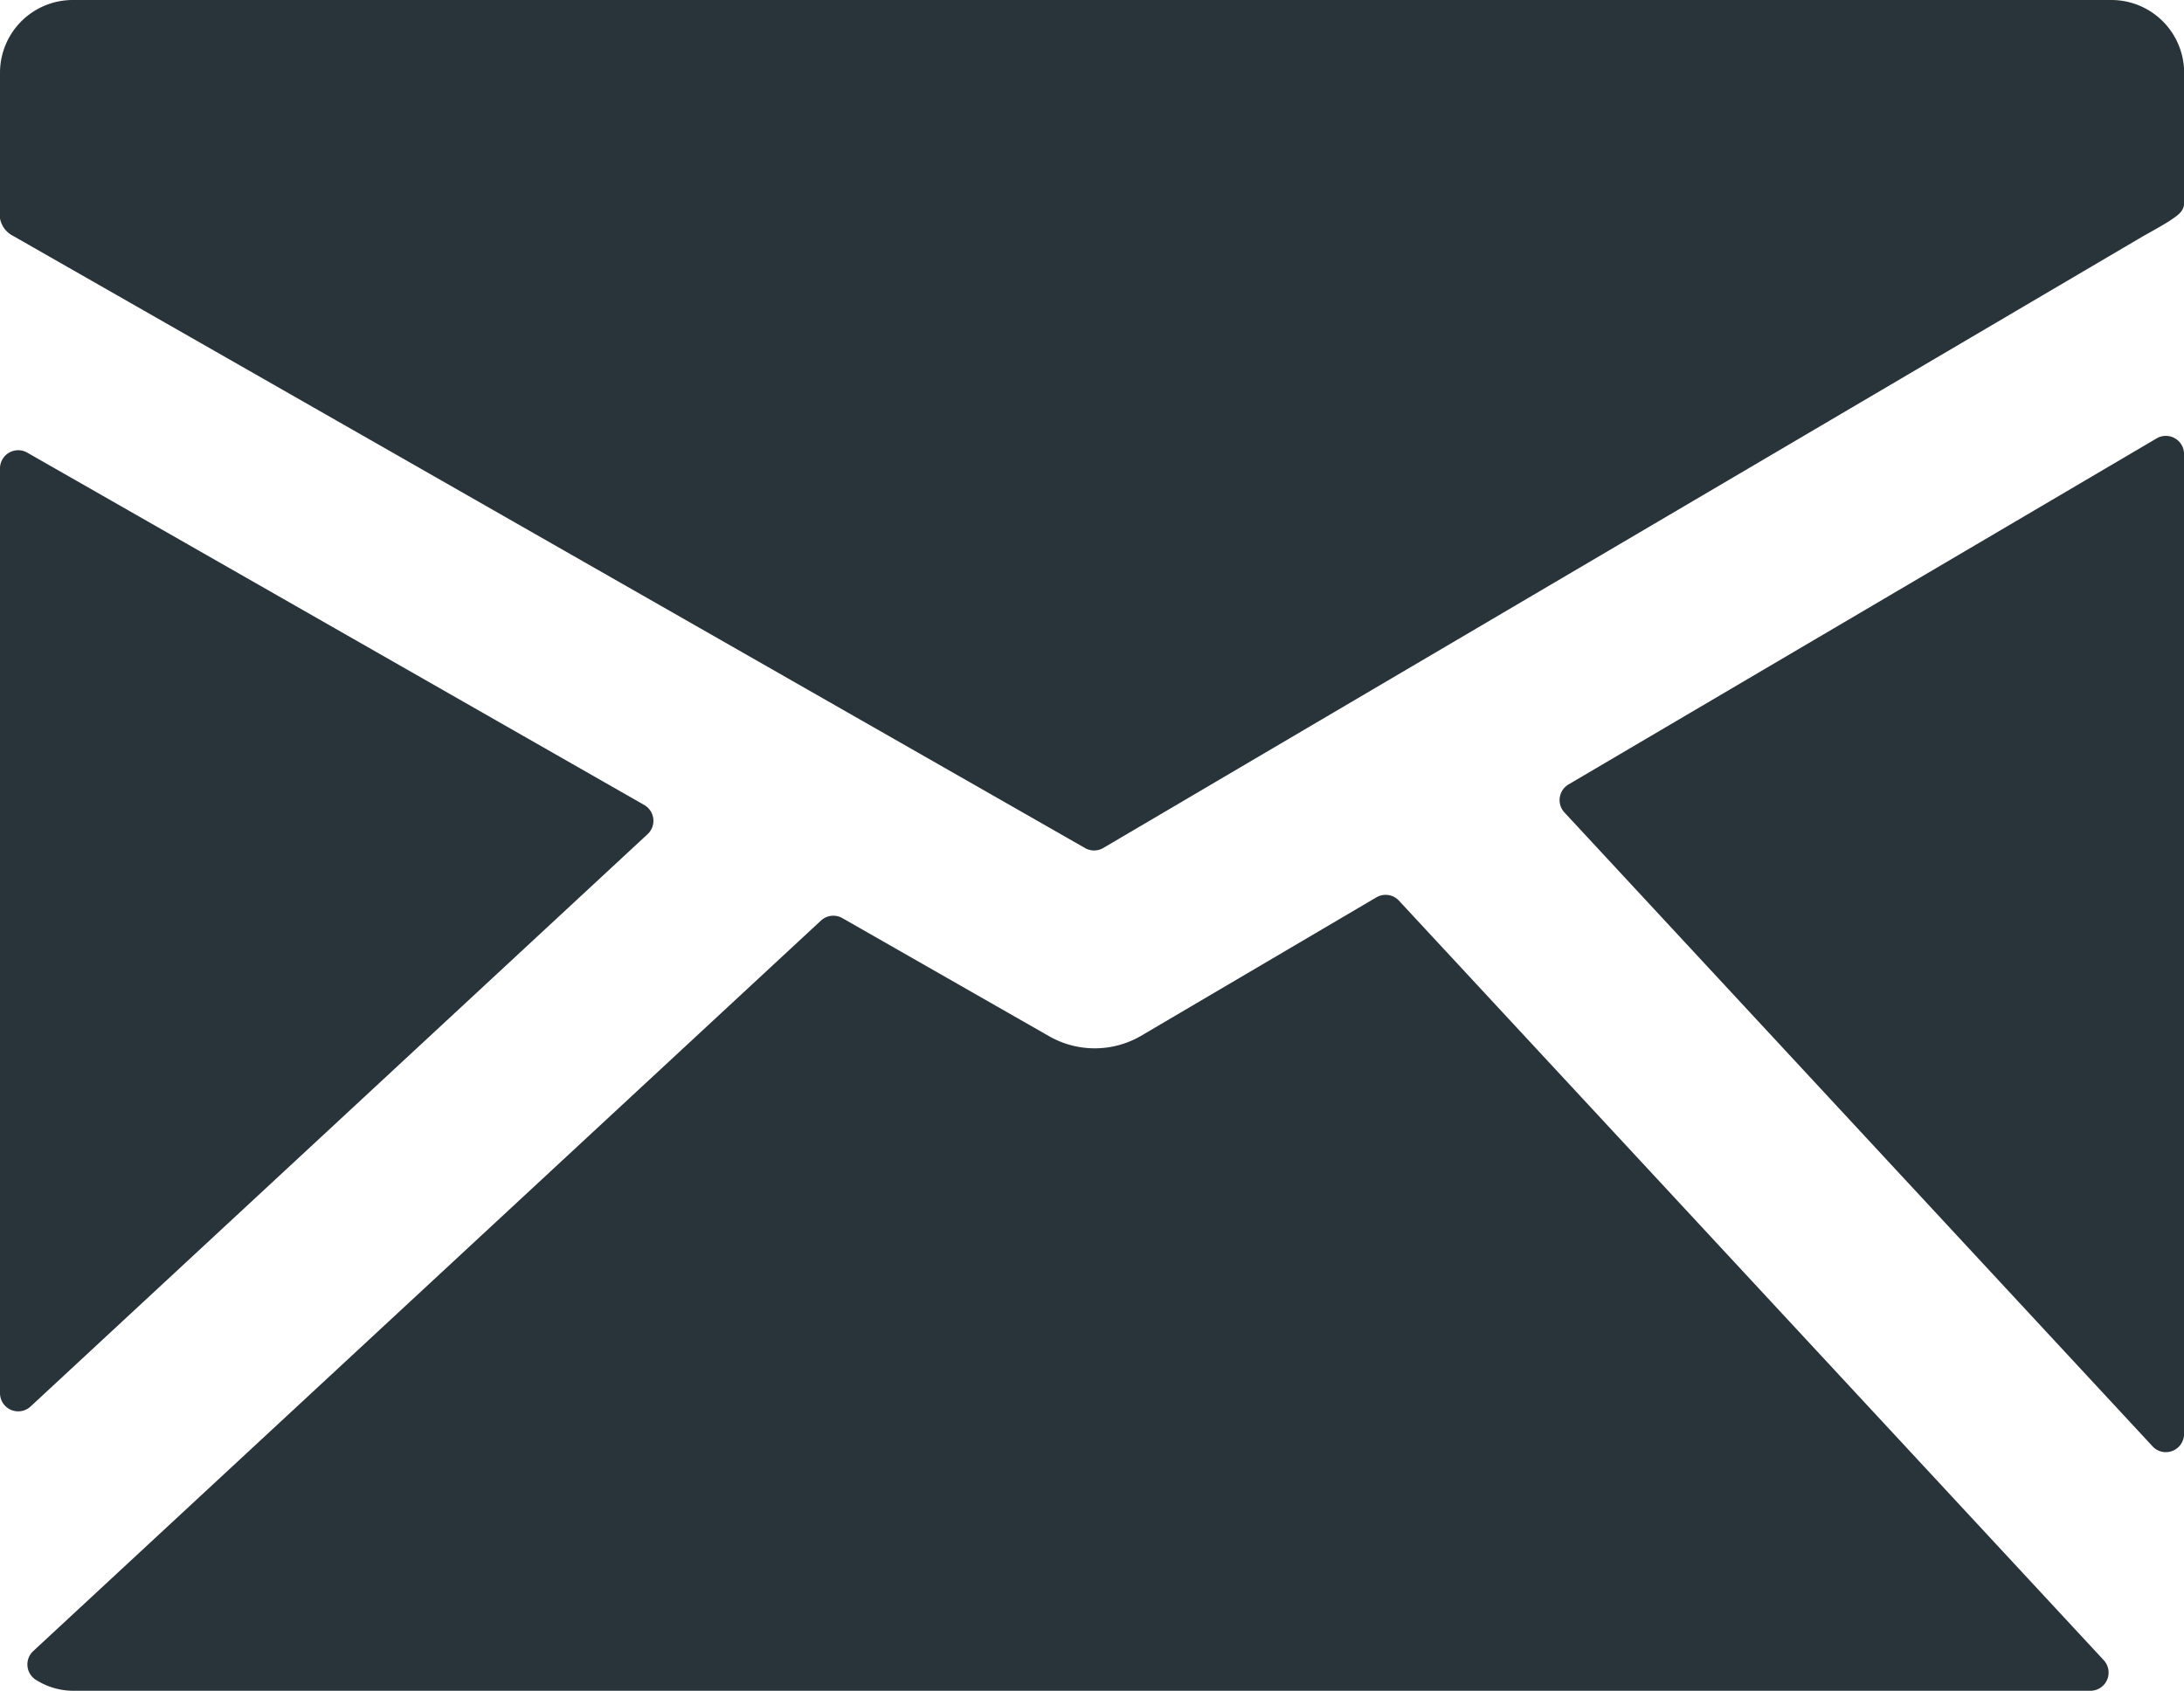
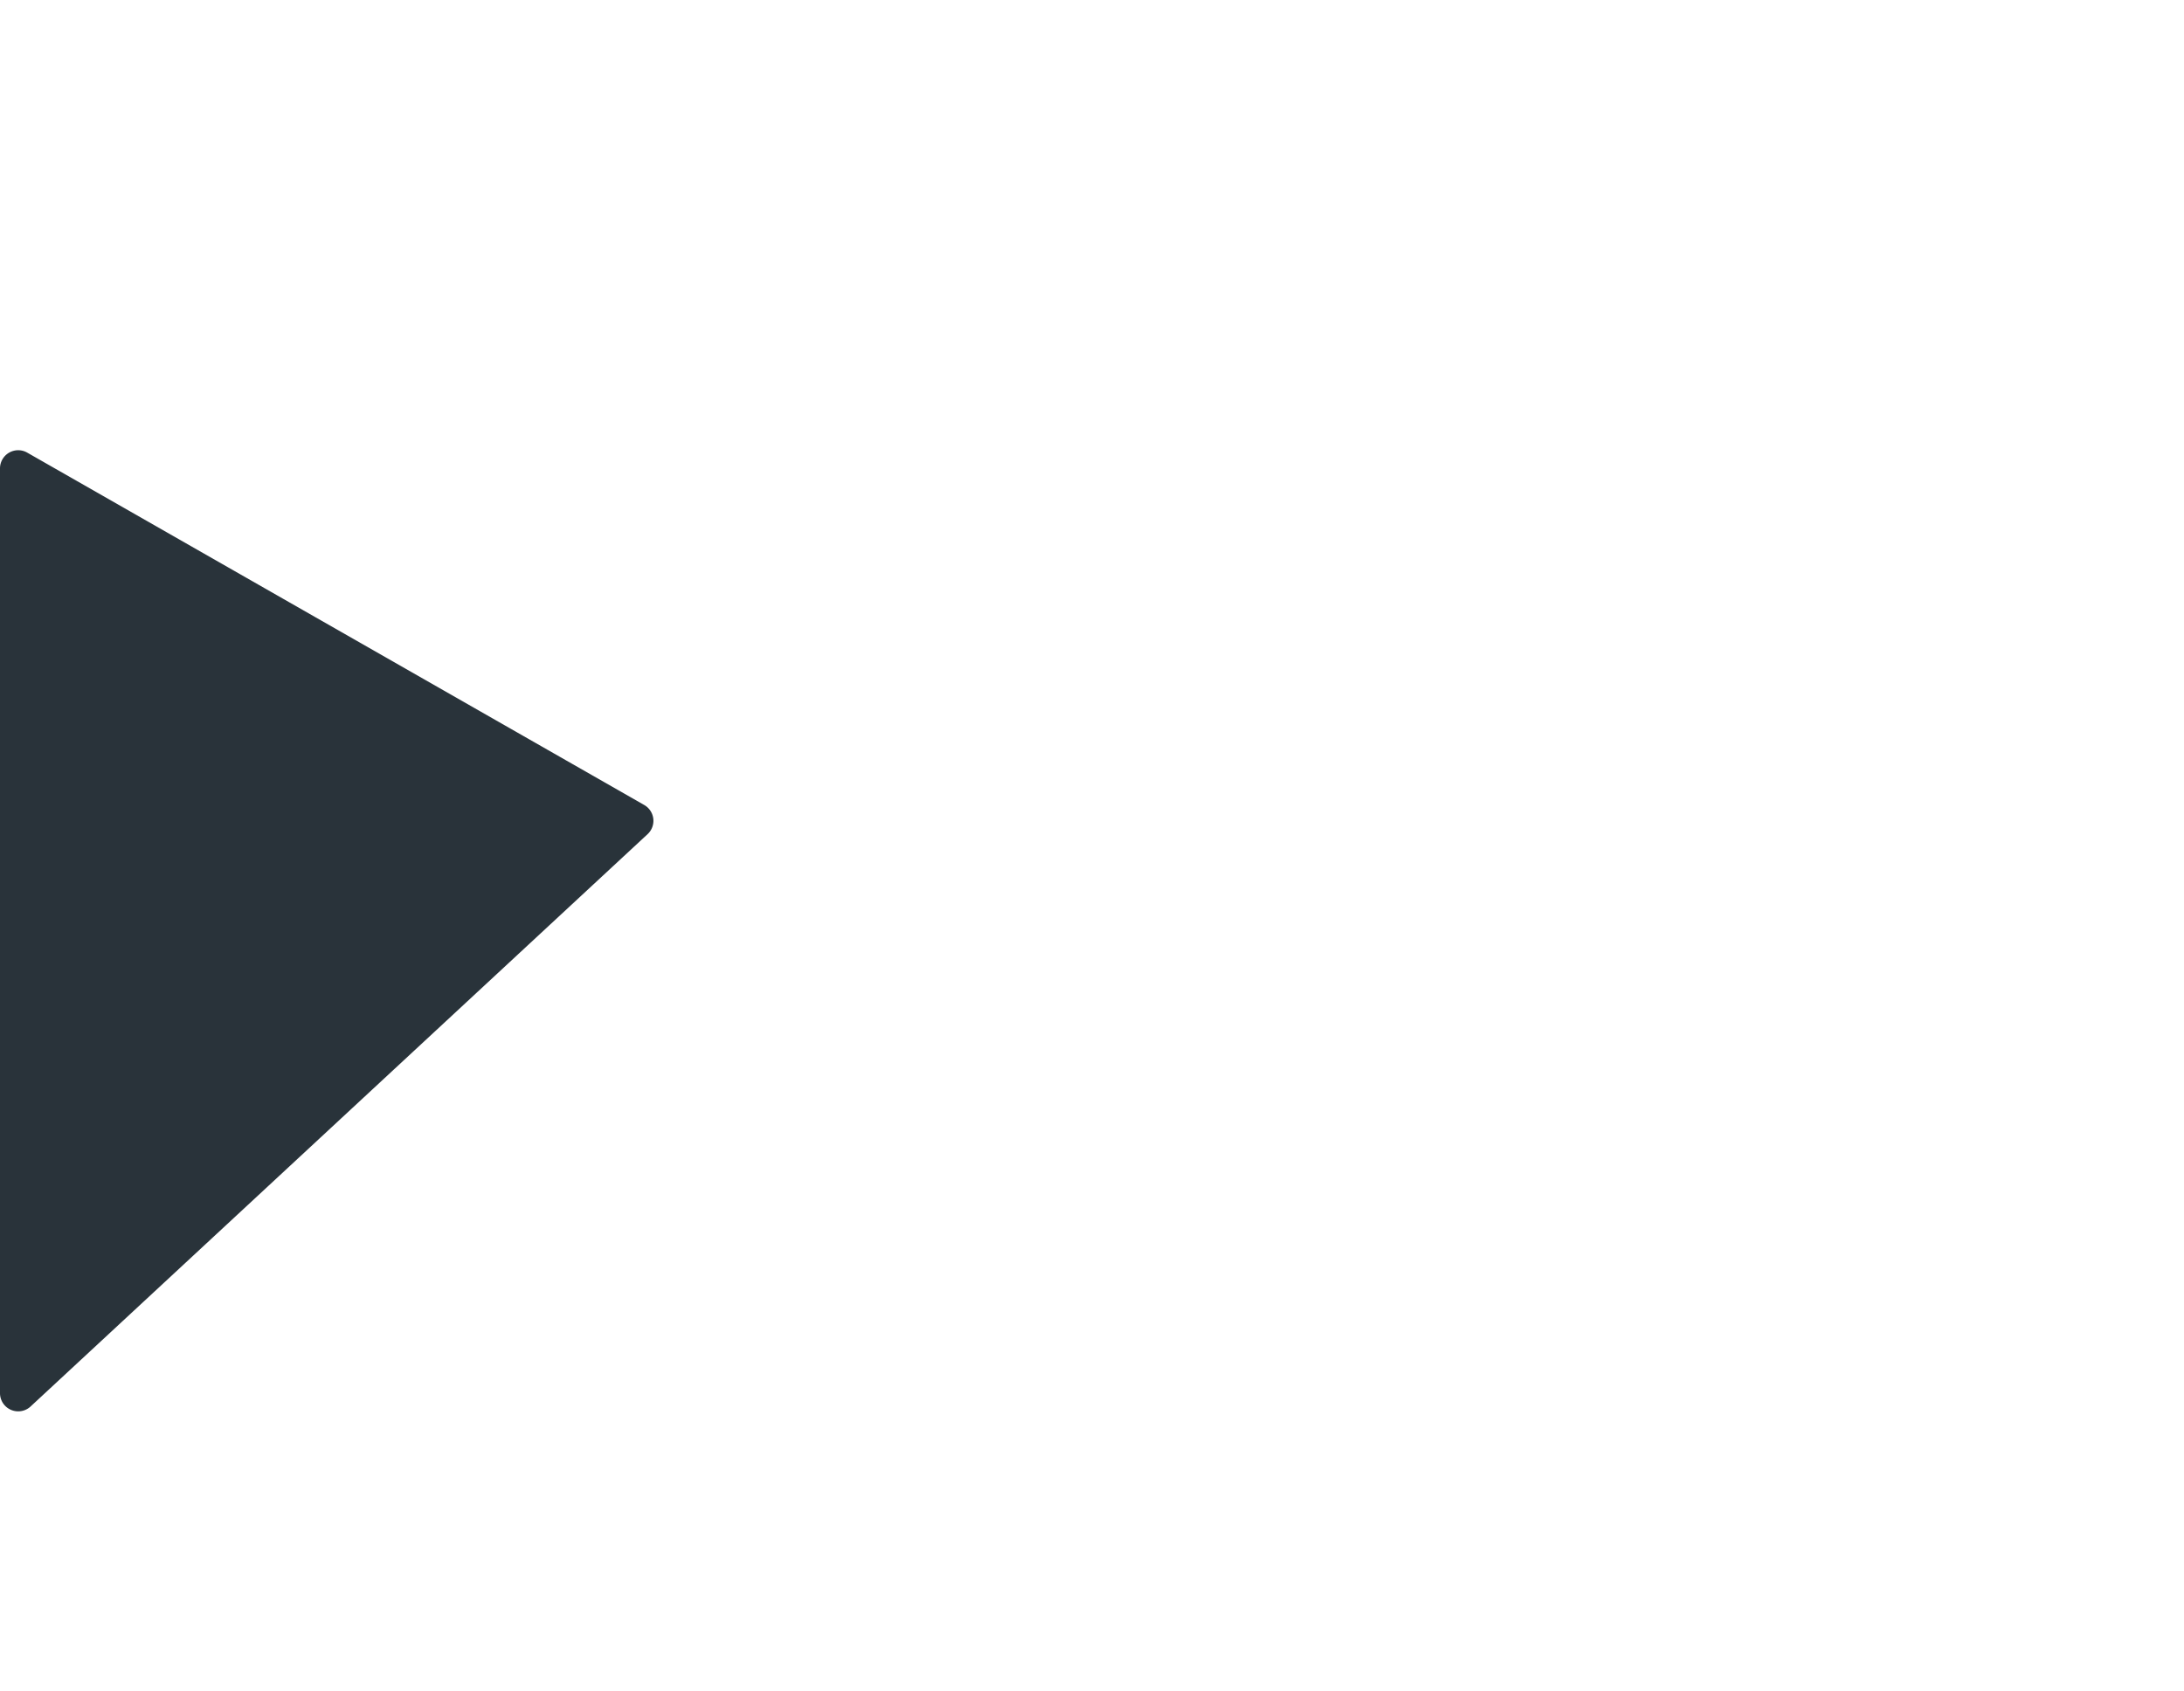
<svg xmlns="http://www.w3.org/2000/svg" width="48" height="37.167" viewBox="0 0 48 37.167">
  <g id="mail" transform="translate(-5.52 -9.691)">
    <g id="Group_13634" data-name="Group 13634" transform="translate(5.52 9.691)">
-       <path id="Path_4658" data-name="Path 4658" d="M51.927,9.691H7.113A1.6,1.6,0,0,0,5.52,11.285v3.207a.54.54,0,0,0,.291.386L29.366,28.332a.4.4,0,0,0,.4,0L52.609,14.89c.128-.072.469-.261.6-.348.155-.105.314-.2.314-.39V11.284a1.6,1.6,0,0,0-1.593-1.593Z" transform="translate(-5.52 -9.691)" fill="#29333a" />
-       <path id="Path_4659" data-name="Path 4659" d="M45.438,17.122a.4.4,0,0,0-.4,0L32.109,24.731a.4.4,0,0,0-.09.614L44.947,39.281a.394.394,0,0,0,.291.127.4.4,0,0,0,.4-.4V17.468a.4.4,0,0,0-.2-.346Z" transform="translate(2.363 -7.487)" fill="#29333a" />
-       <path id="Path_4660" data-name="Path 4660" d="M36.128,24.965a.4.4,0,0,0-.493-.074L30.454,27.94a2.022,2.022,0,0,1-2,.013l-4.56-2.605a.4.4,0,0,0-.468.054L6.11,41.463a.4.4,0,0,0,.071.636,1.541,1.541,0,0,0,.794.234H51.329a.4.4,0,0,0,.291-.67Z" transform="translate(-5.382 -5.167)" fill="#29333a" />
      <path id="Path_4661" data-name="Path 4661" d="M19.754,25.75a.4.4,0,0,0-.072-.638L6.114,17.362a.4.4,0,0,0-.594.347V38.043a.4.4,0,0,0,.669.292Z" transform="translate(-5.52 -7.415)" fill="#29333a" />
    </g>
  </g>
</svg>